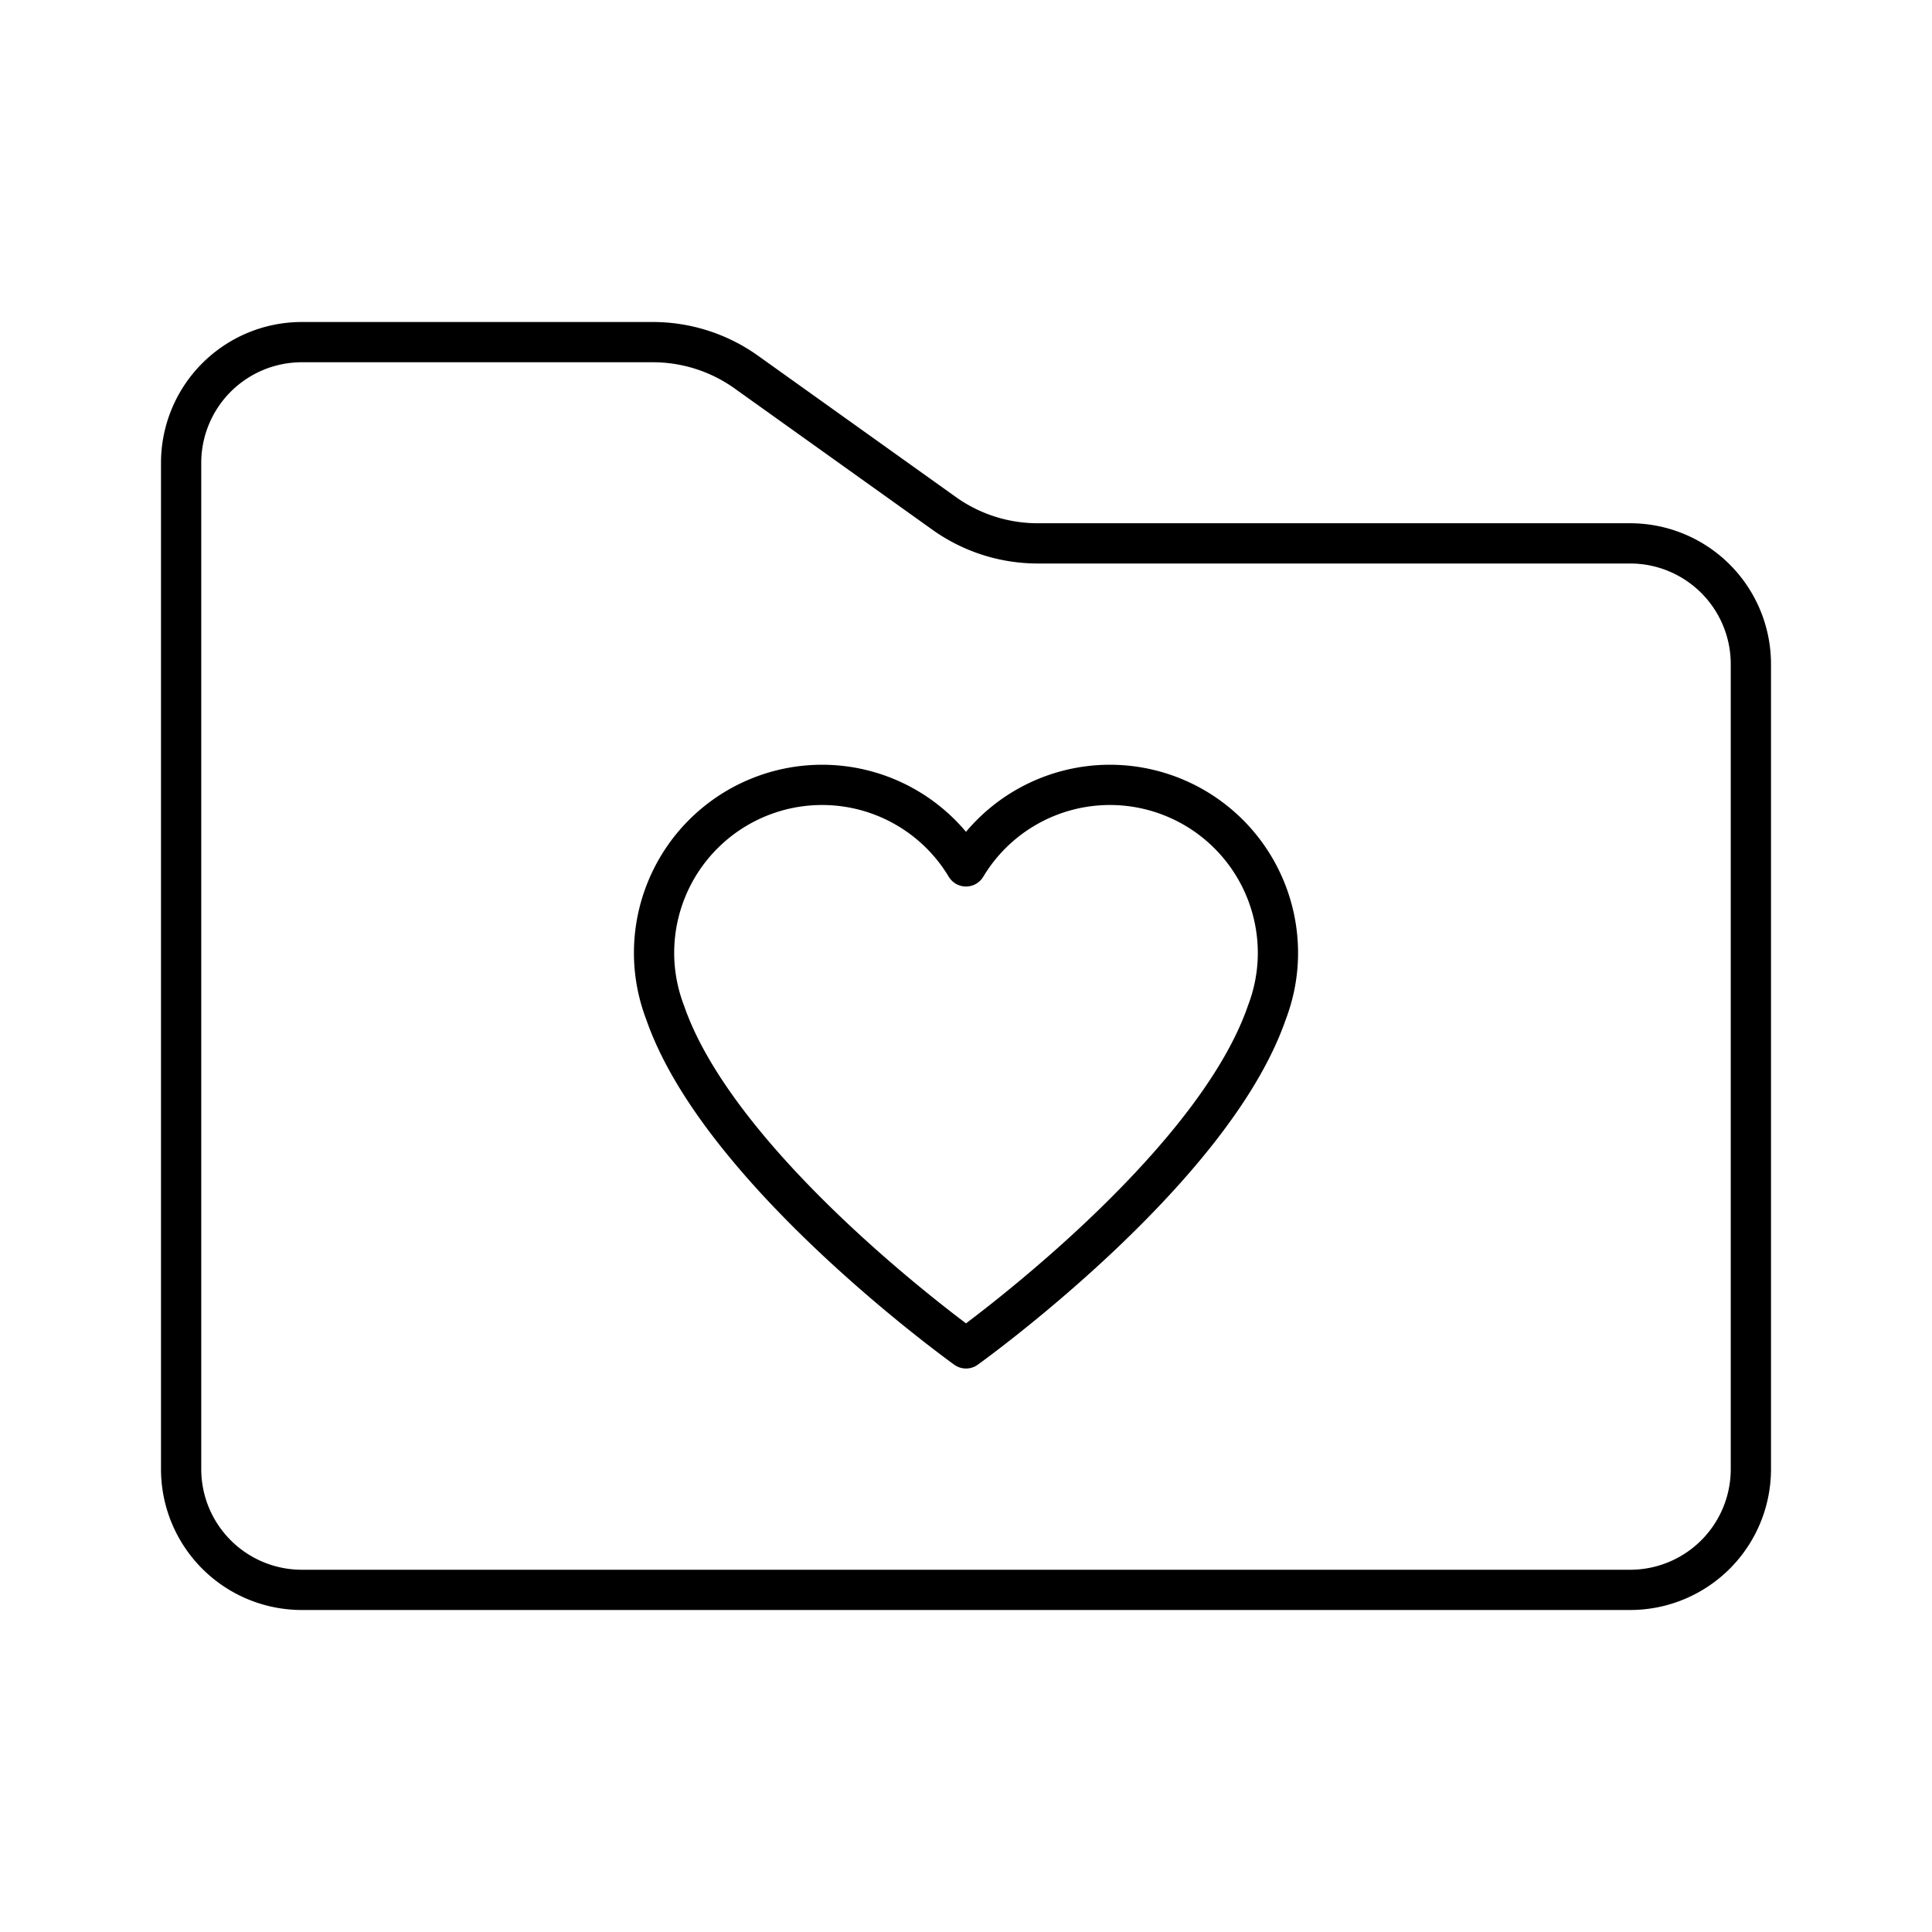
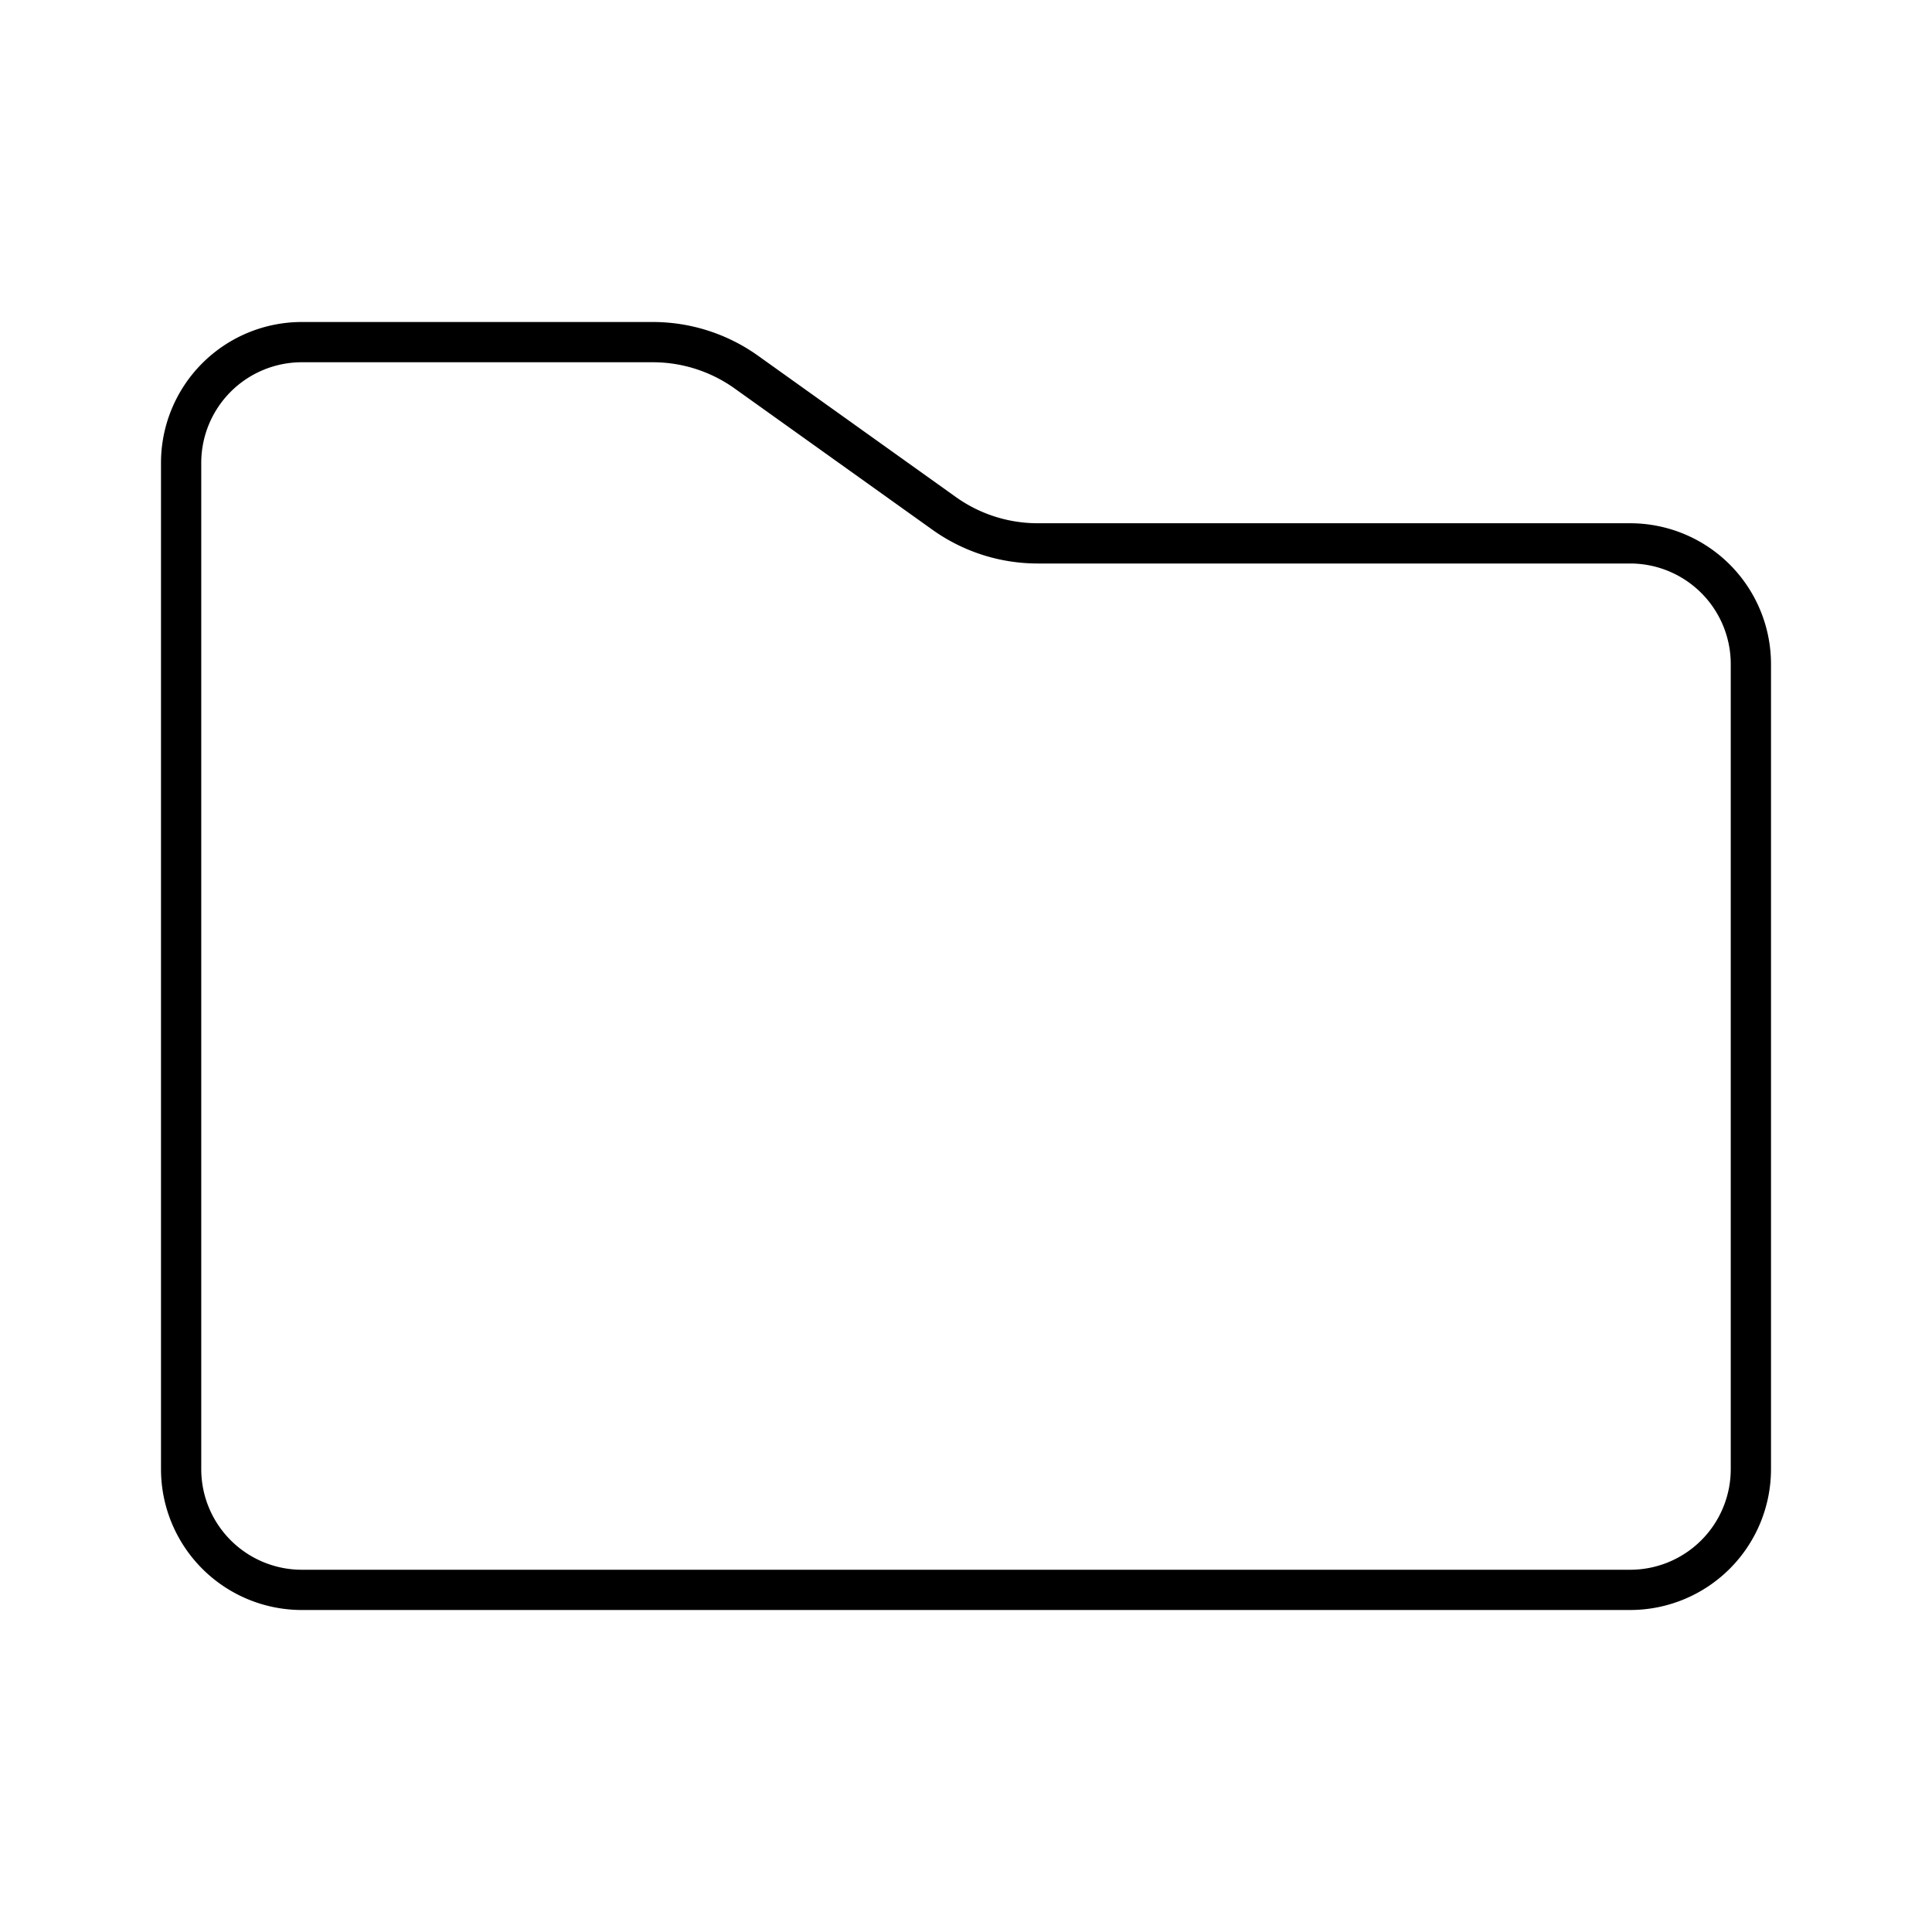
<svg xmlns="http://www.w3.org/2000/svg" width="1em" height="1em" viewBox="0 0 48 48">
  <path fill="none" stroke="currentColor" stroke-linecap="round" stroke-linejoin="round" d="M4.5 11.5a3 3 0 0 1 3-3h8.718a4 4 0 0 1 2.325.745l4.914 3.51a4 4 0 0 0 2.325.745H40.5a3 3 0 0 1 3 3v20a3 3 0 0 1-3 3h-33a3 3 0 0 1-3-3z" />
-   <path fill="none" stroke="currentColor" stroke-linecap="round" stroke-linejoin="round" d="M31.75 23.676a4.176 4.176 0 0 0-4.176-4.176A4.17 4.17 0 0 0 24 21.525a4.17 4.17 0 0 0-3.574-2.025a4.176 4.176 0 0 0-4.176 4.176c0 .527.102 1.03.28 1.494C17.91 29.142 24 33.5 24 33.5s6.09-4.358 7.47-8.33c.179-.465.28-.967.28-1.494" />
</svg>